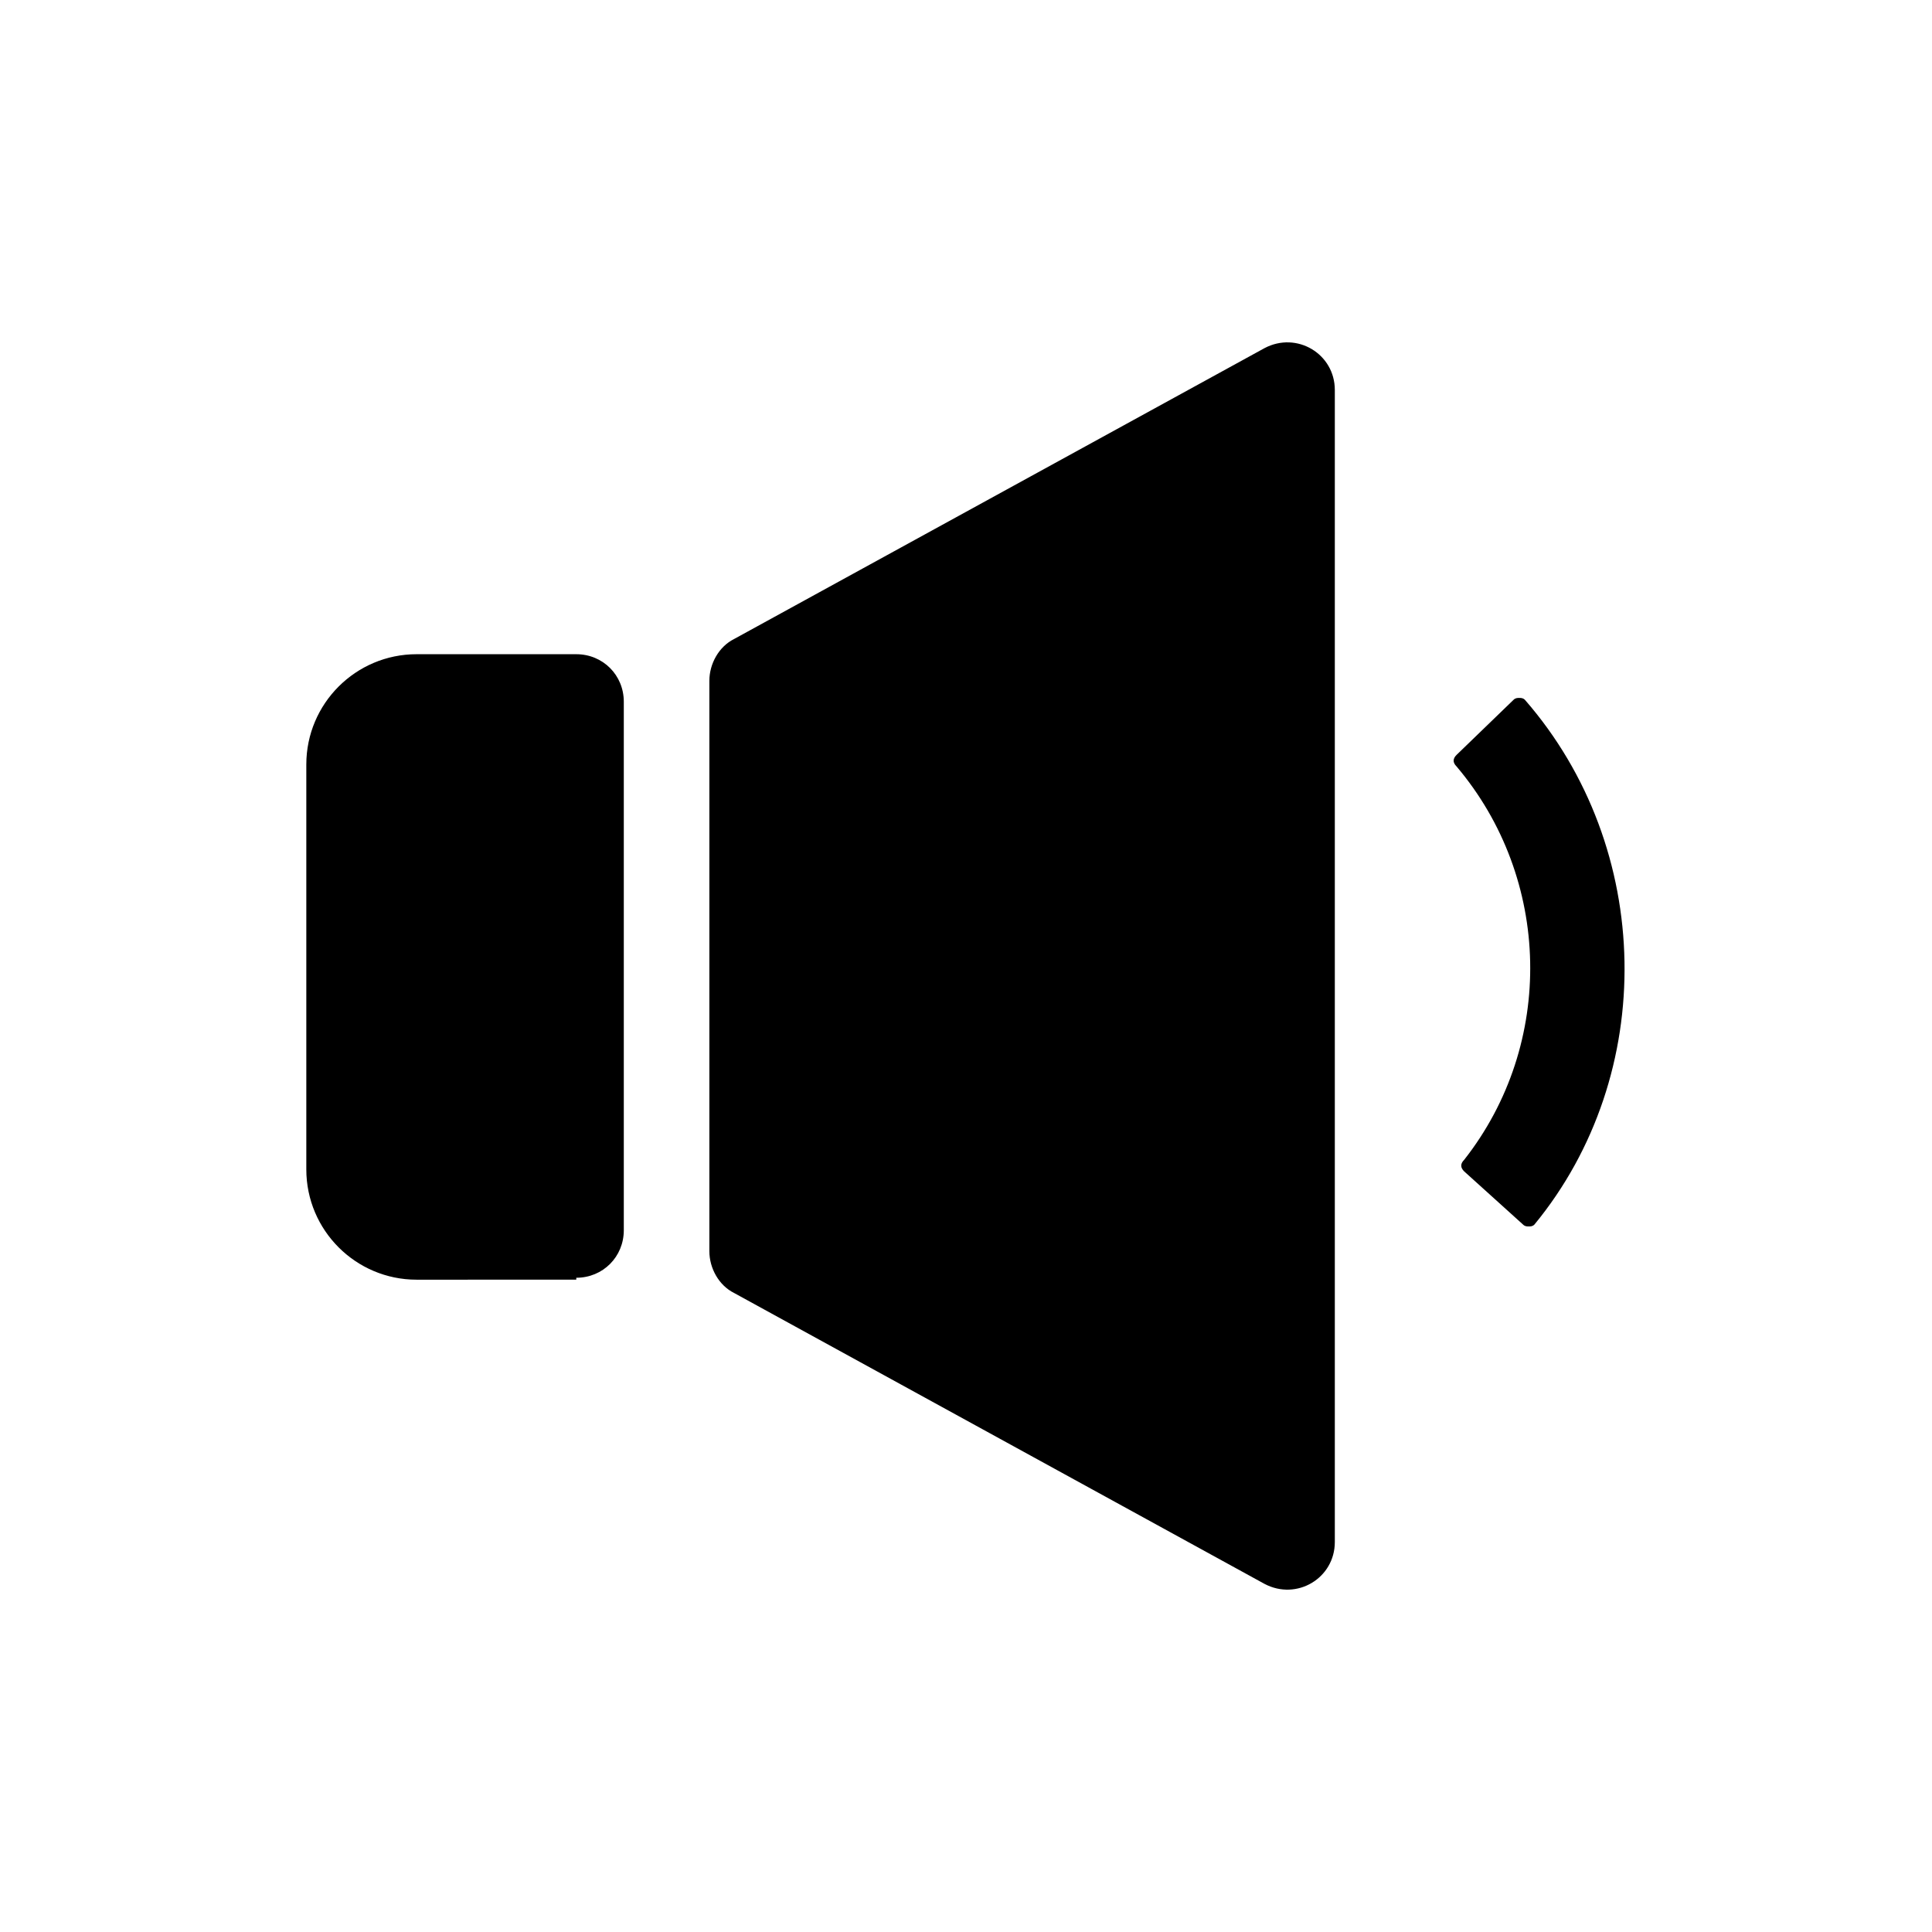
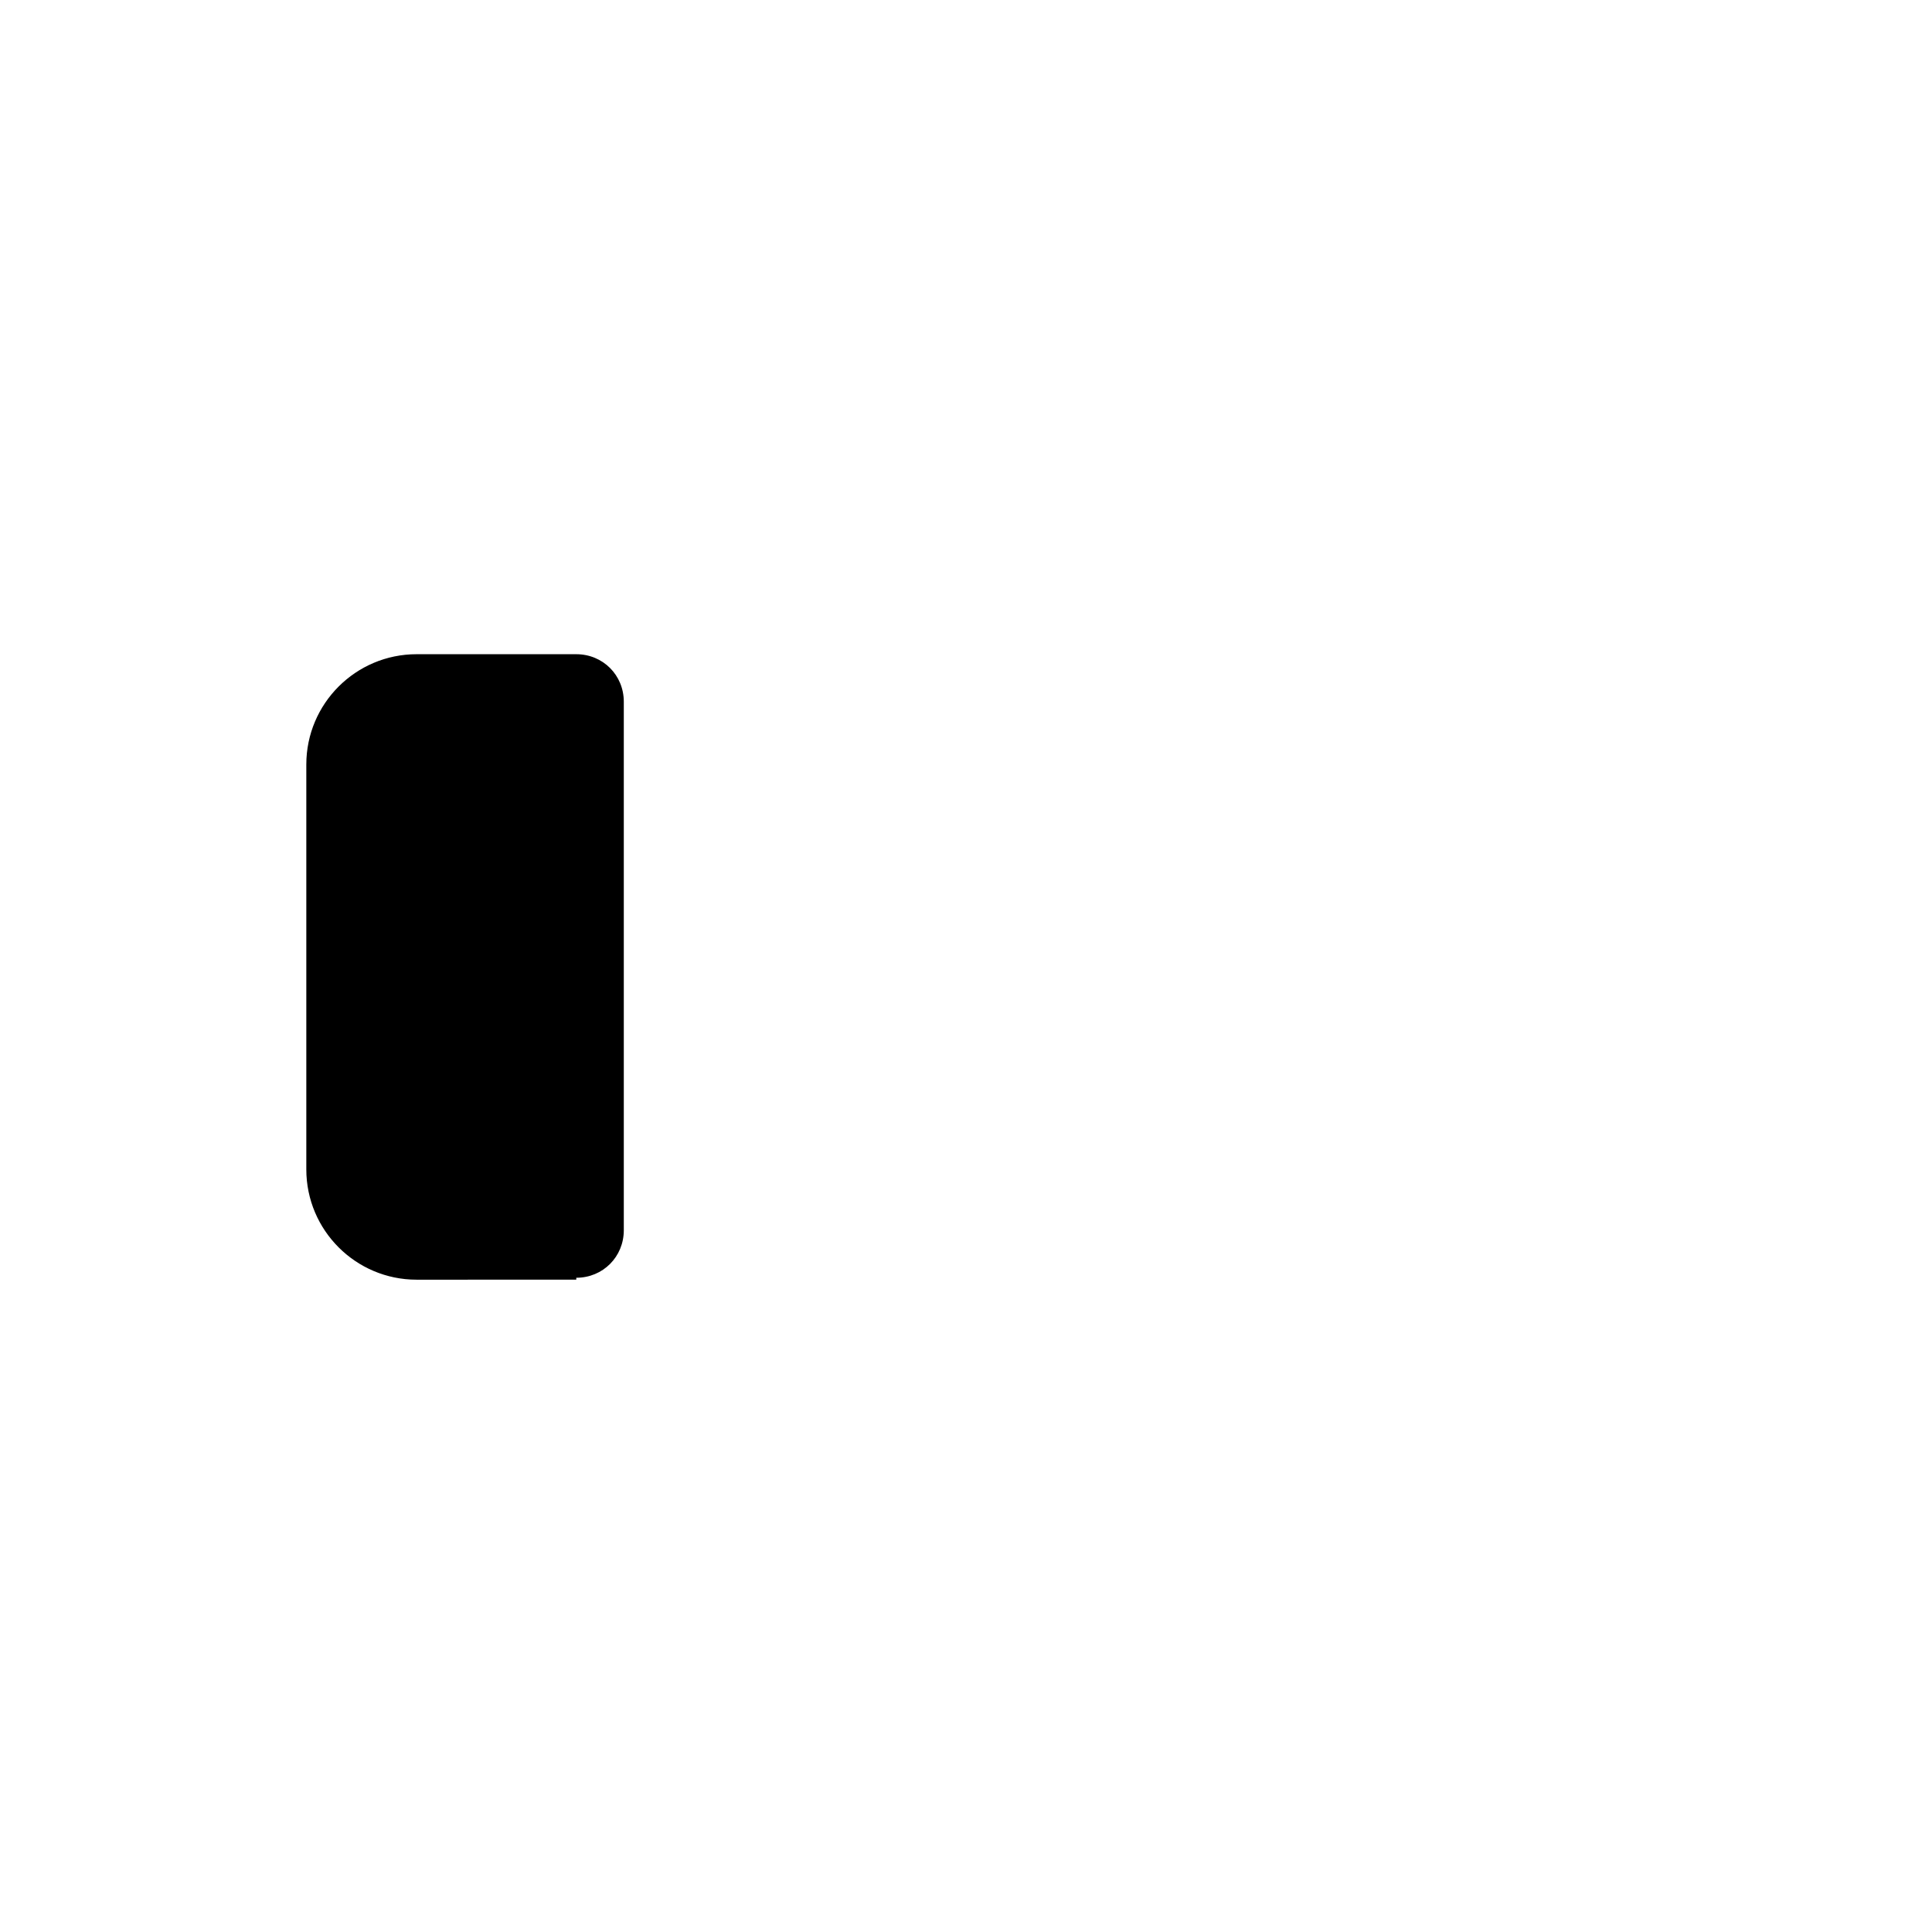
<svg xmlns="http://www.w3.org/2000/svg" fill="#000000" width="800px" height="800px" version="1.1" viewBox="144 144 512 512">
  <g>
-     <path d="m479.1 563.74c8.566 4.535 18.641-1.512 18.641-11.082v-305.31c0-9.574-10.078-15.617-18.641-11.082l-140.56 77.082c-4.031 2.016-6.551 6.551-6.551 11.082v151.14c0 4.535 2.519 9.07 6.551 11.082z" />
    <path d="m296.72 482.62c7.055 0 12.594-5.543 12.594-12.594v-140.06c0-7.055-5.543-12.594-12.594-12.594h-42.32c-16.121 0-29.223 13.098-29.223 29.223v107.31c0 16.121 13.098 29.223 29.223 29.223l42.32-0.004z" />
-     <path d="m532 454.41 15.617 14.105c0.504 0.504 1.008 0.504 1.512 0.504s1.008 0 1.512-0.504c32.746-39.801 31.738-99.754-2.519-139.05-0.504-0.504-1.008-0.504-1.512-0.504-0.504 0-1.008 0-1.512 0.504l-15.113 14.609c-1.008 1.008-1.008 2.016 0 3.023 25.191 29.727 26.199 73.555 2.016 104.29-1.008 1.008-1.008 2.016 0 3.023z" />
  </g>
</svg>